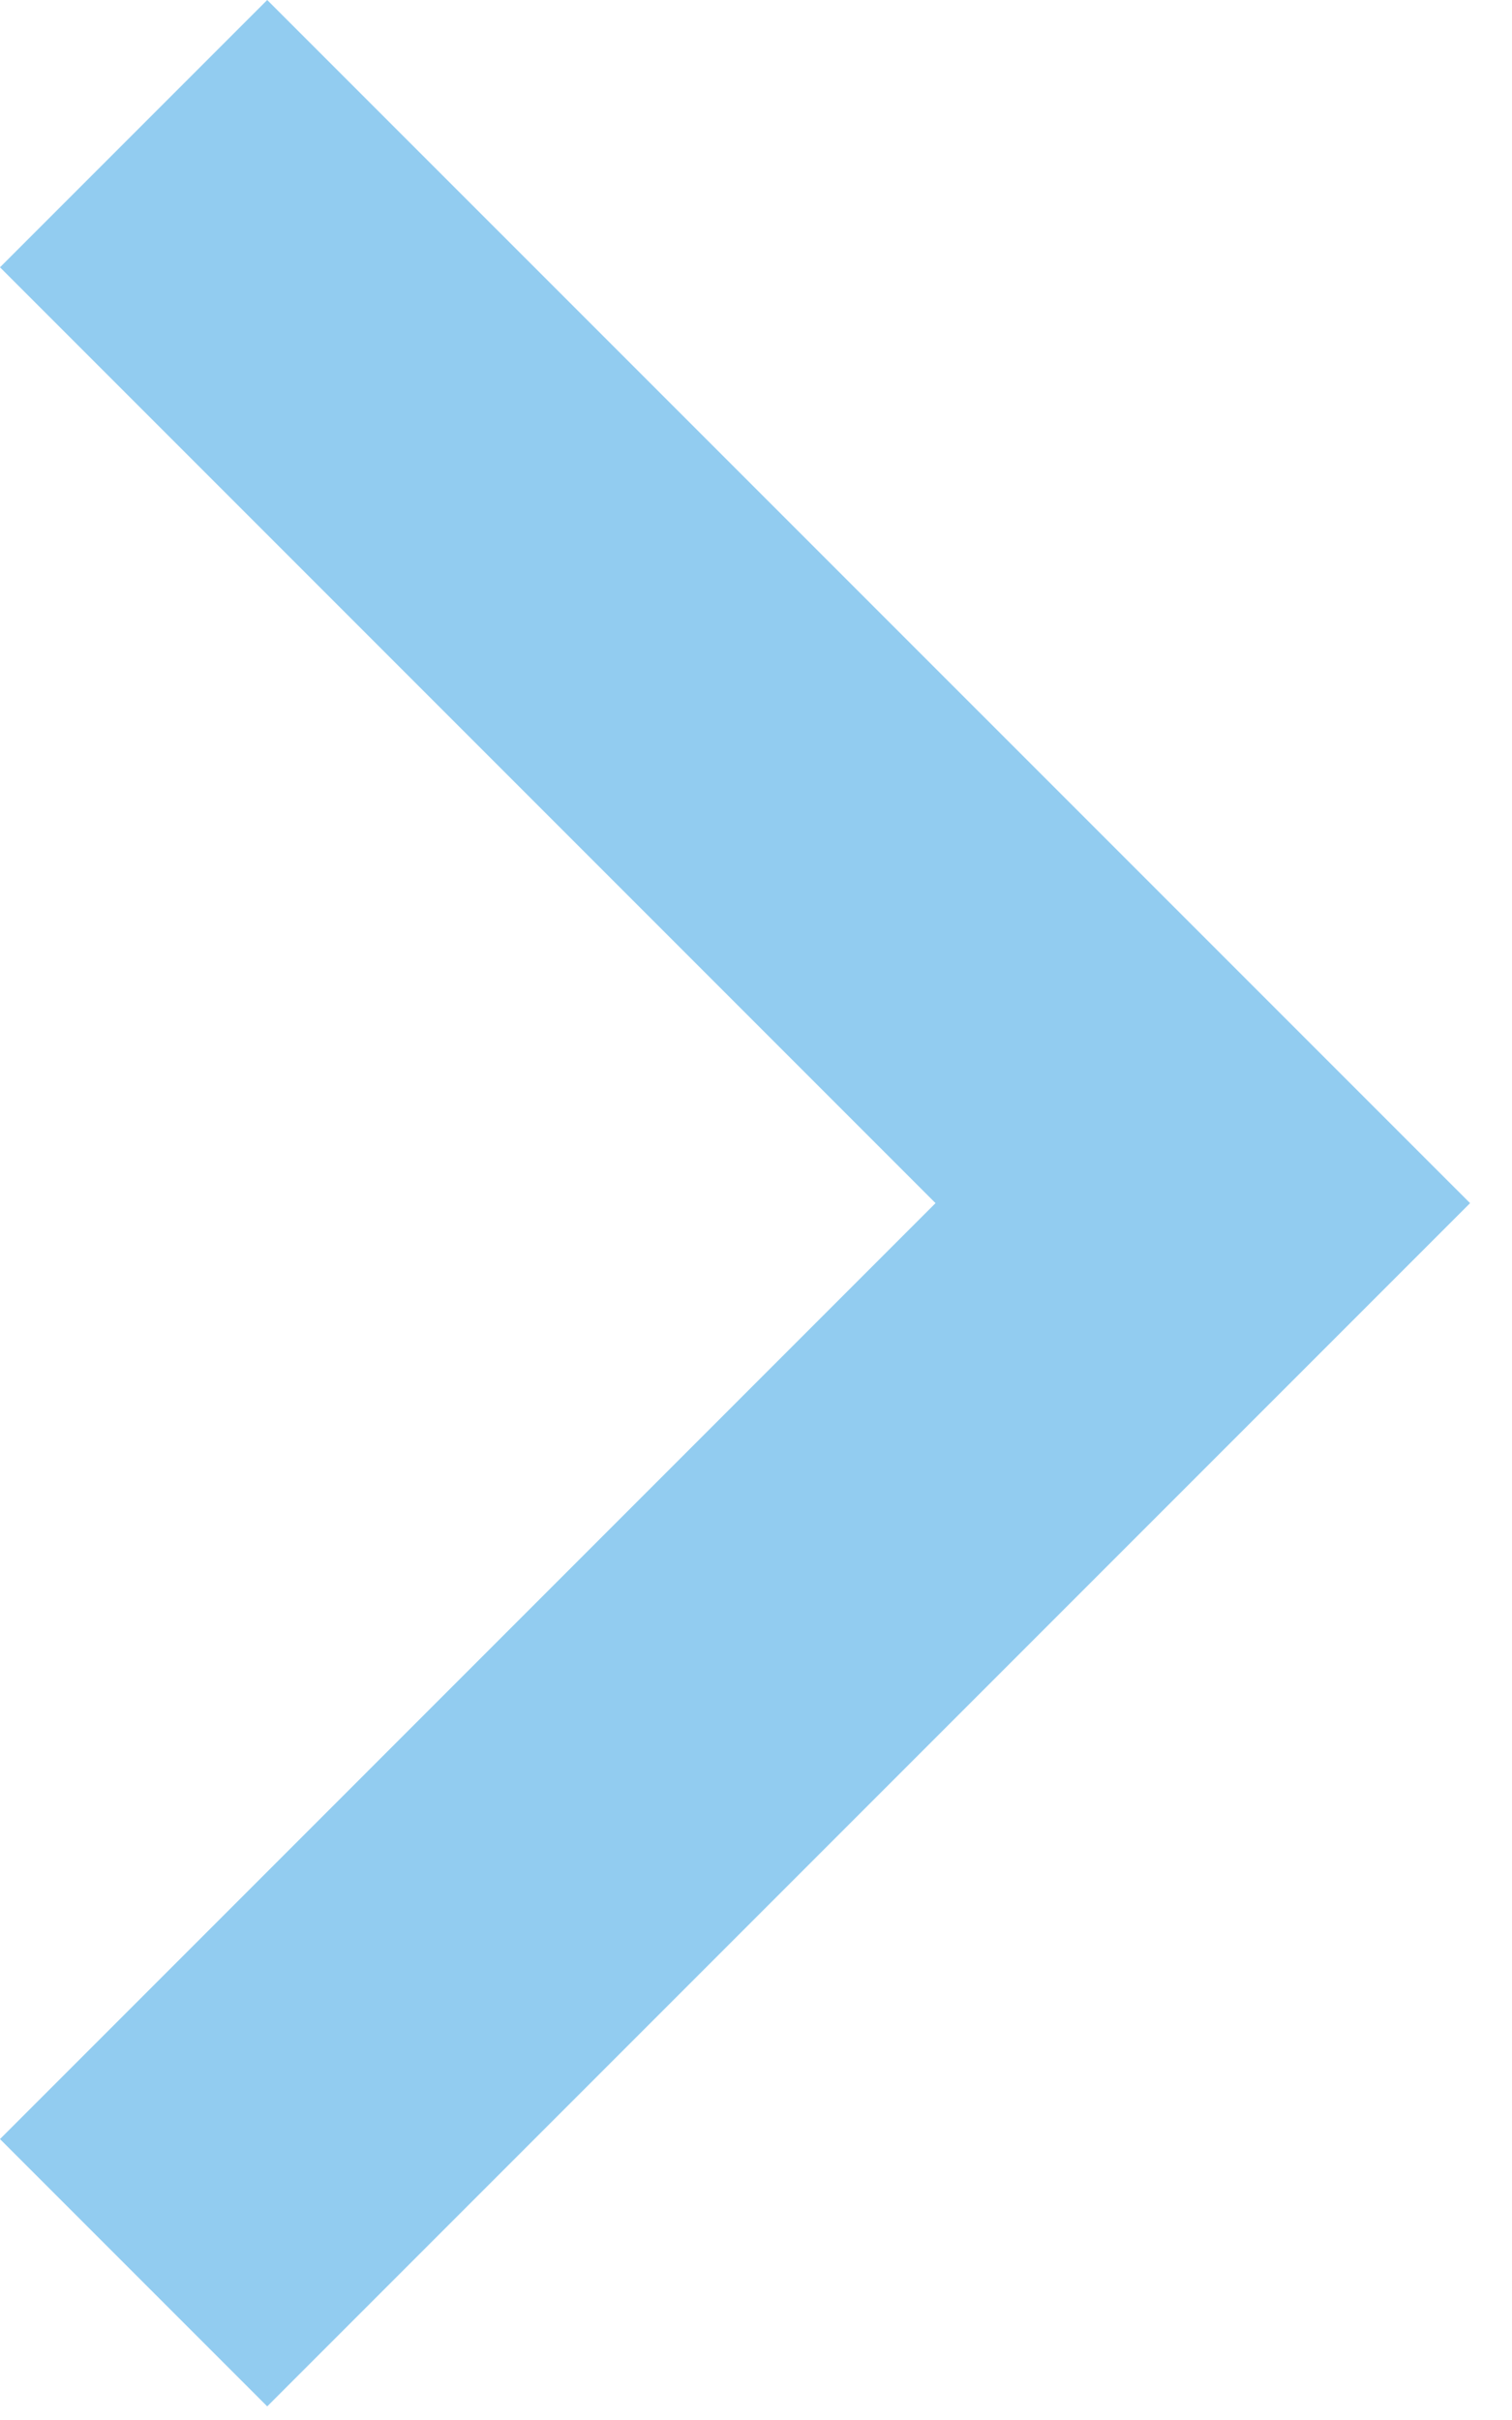
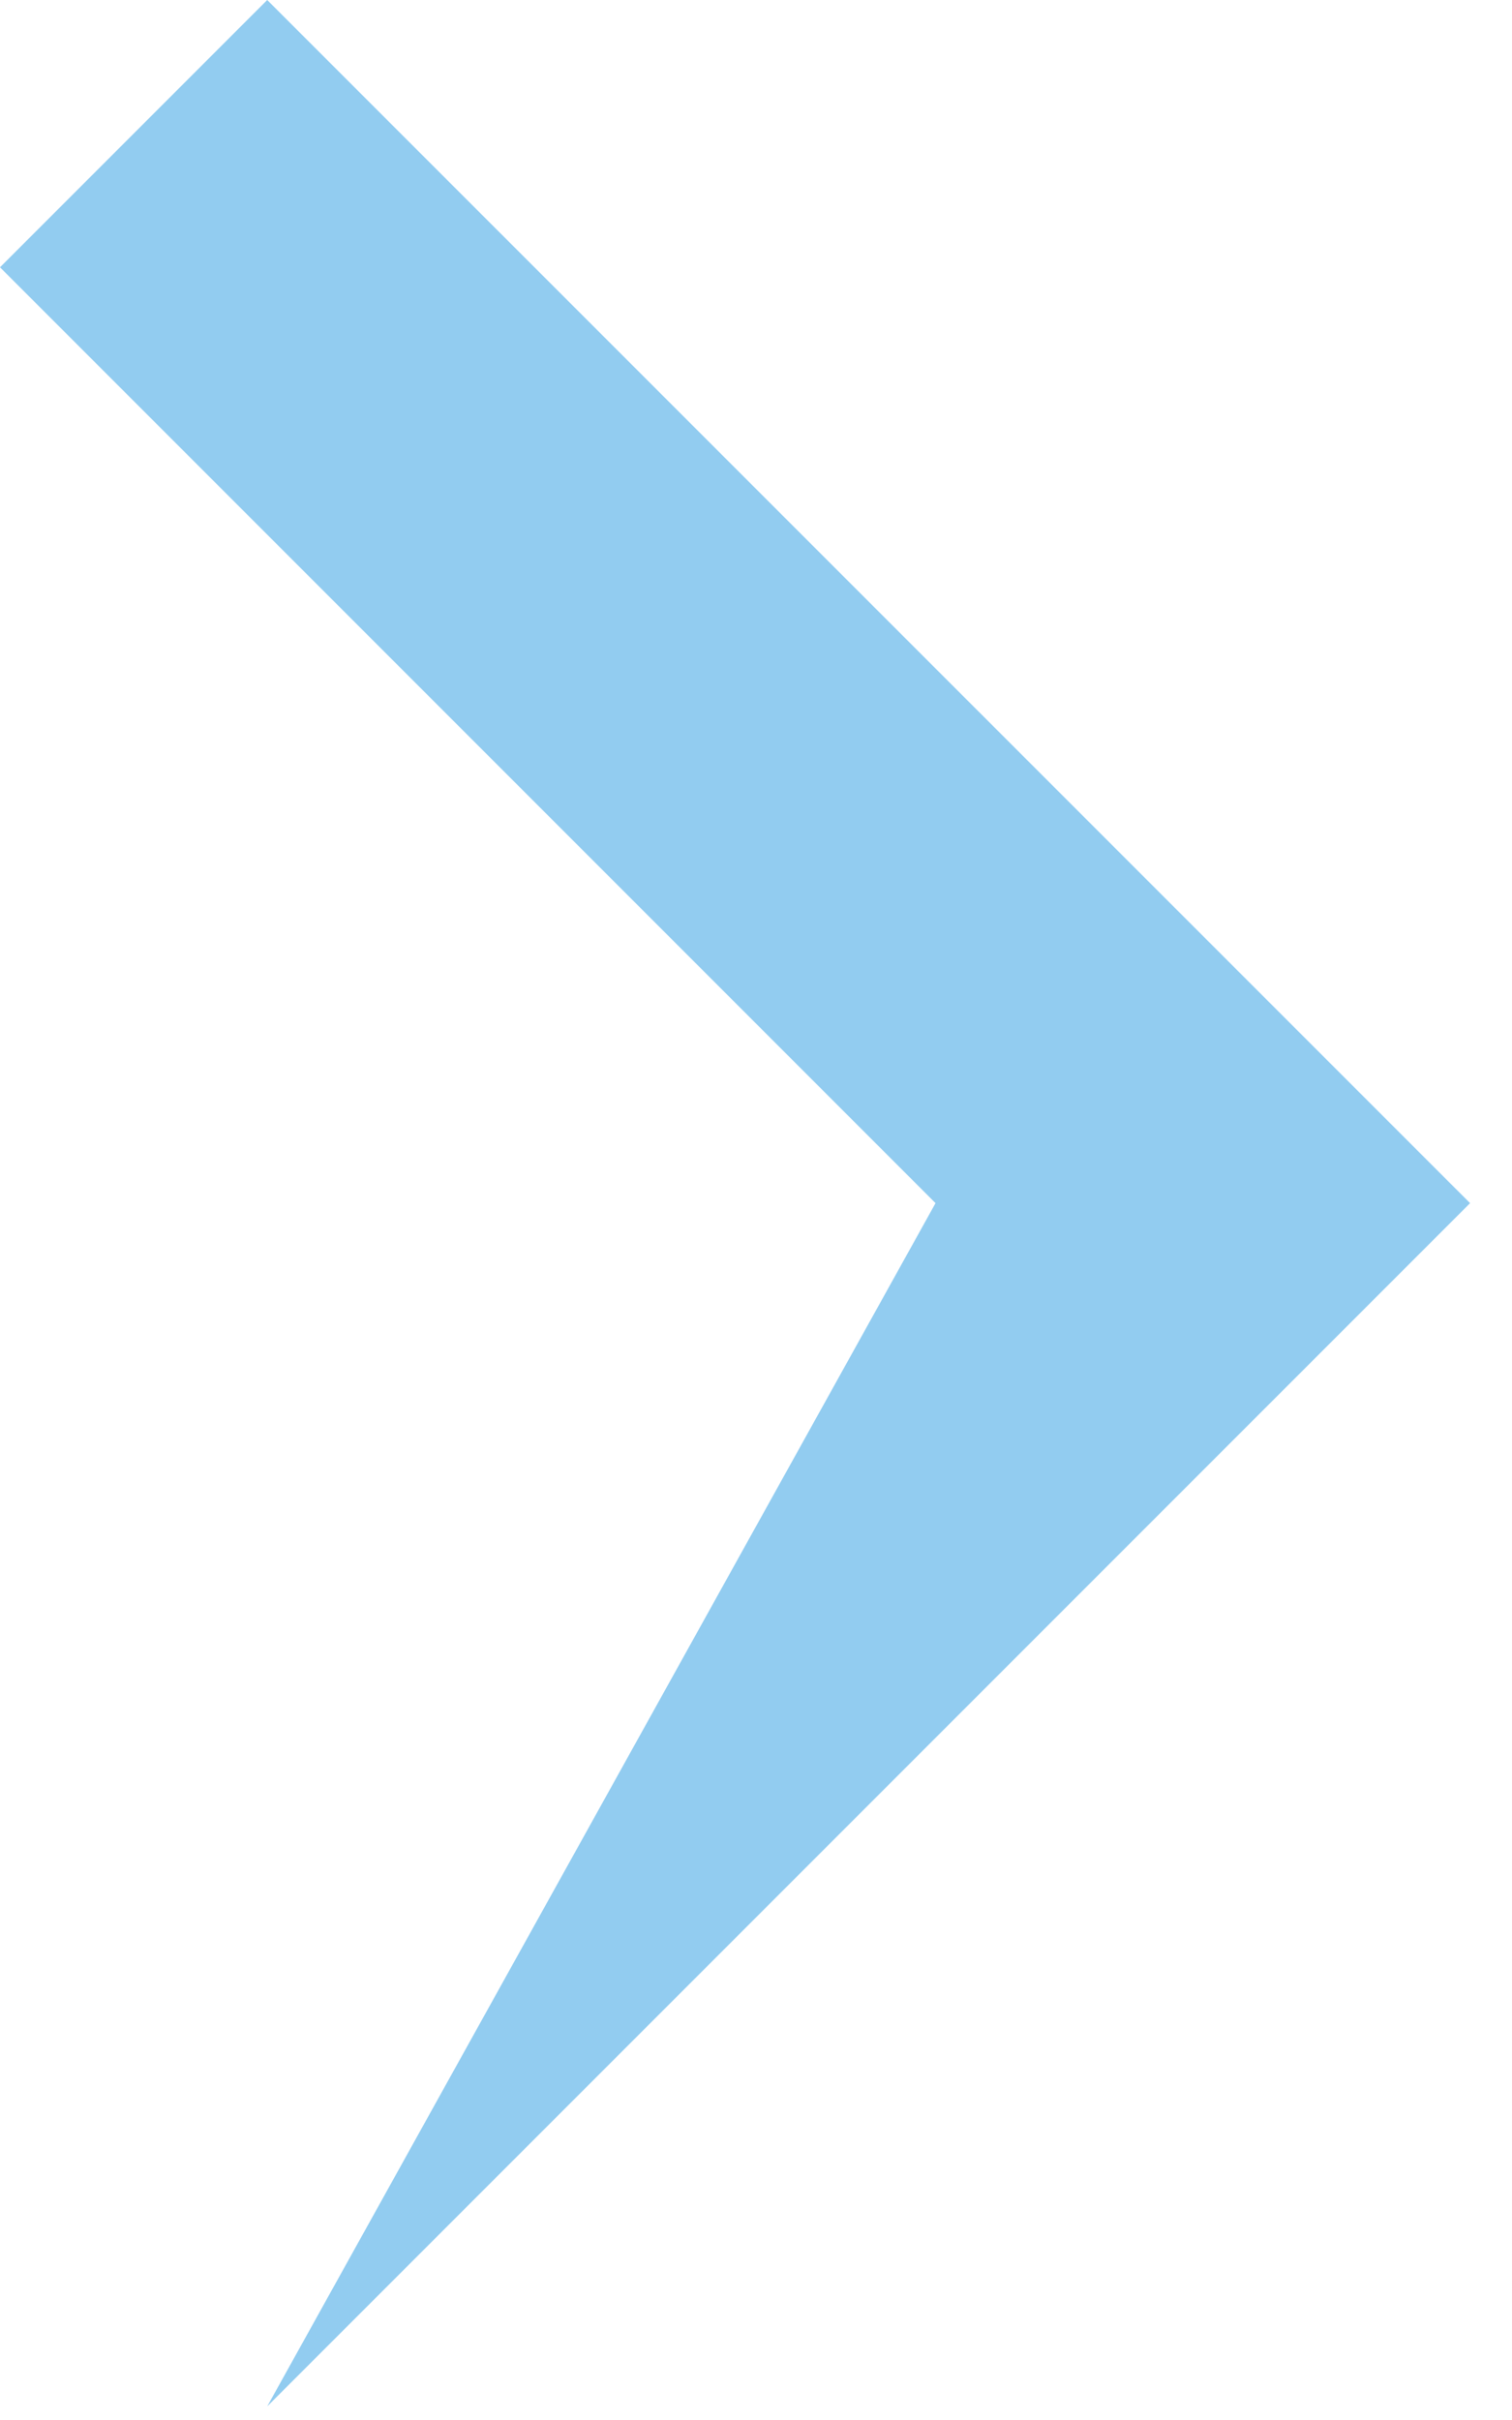
<svg xmlns="http://www.w3.org/2000/svg" width="15" height="24" viewBox="0 0 15 24" fill="none">
-   <path d="M9.281 11.932L0 2.651L2.651 -5.21586e-07L14.584 11.932L2.651 23.865L0 21.214L9.281 11.932Z" fill="#92CCF0" />
+   <path d="M9.281 11.932L0 2.651L2.651 -5.21586e-07L14.584 11.932L2.651 23.865L9.281 11.932Z" fill="#92CCF0" />
</svg>